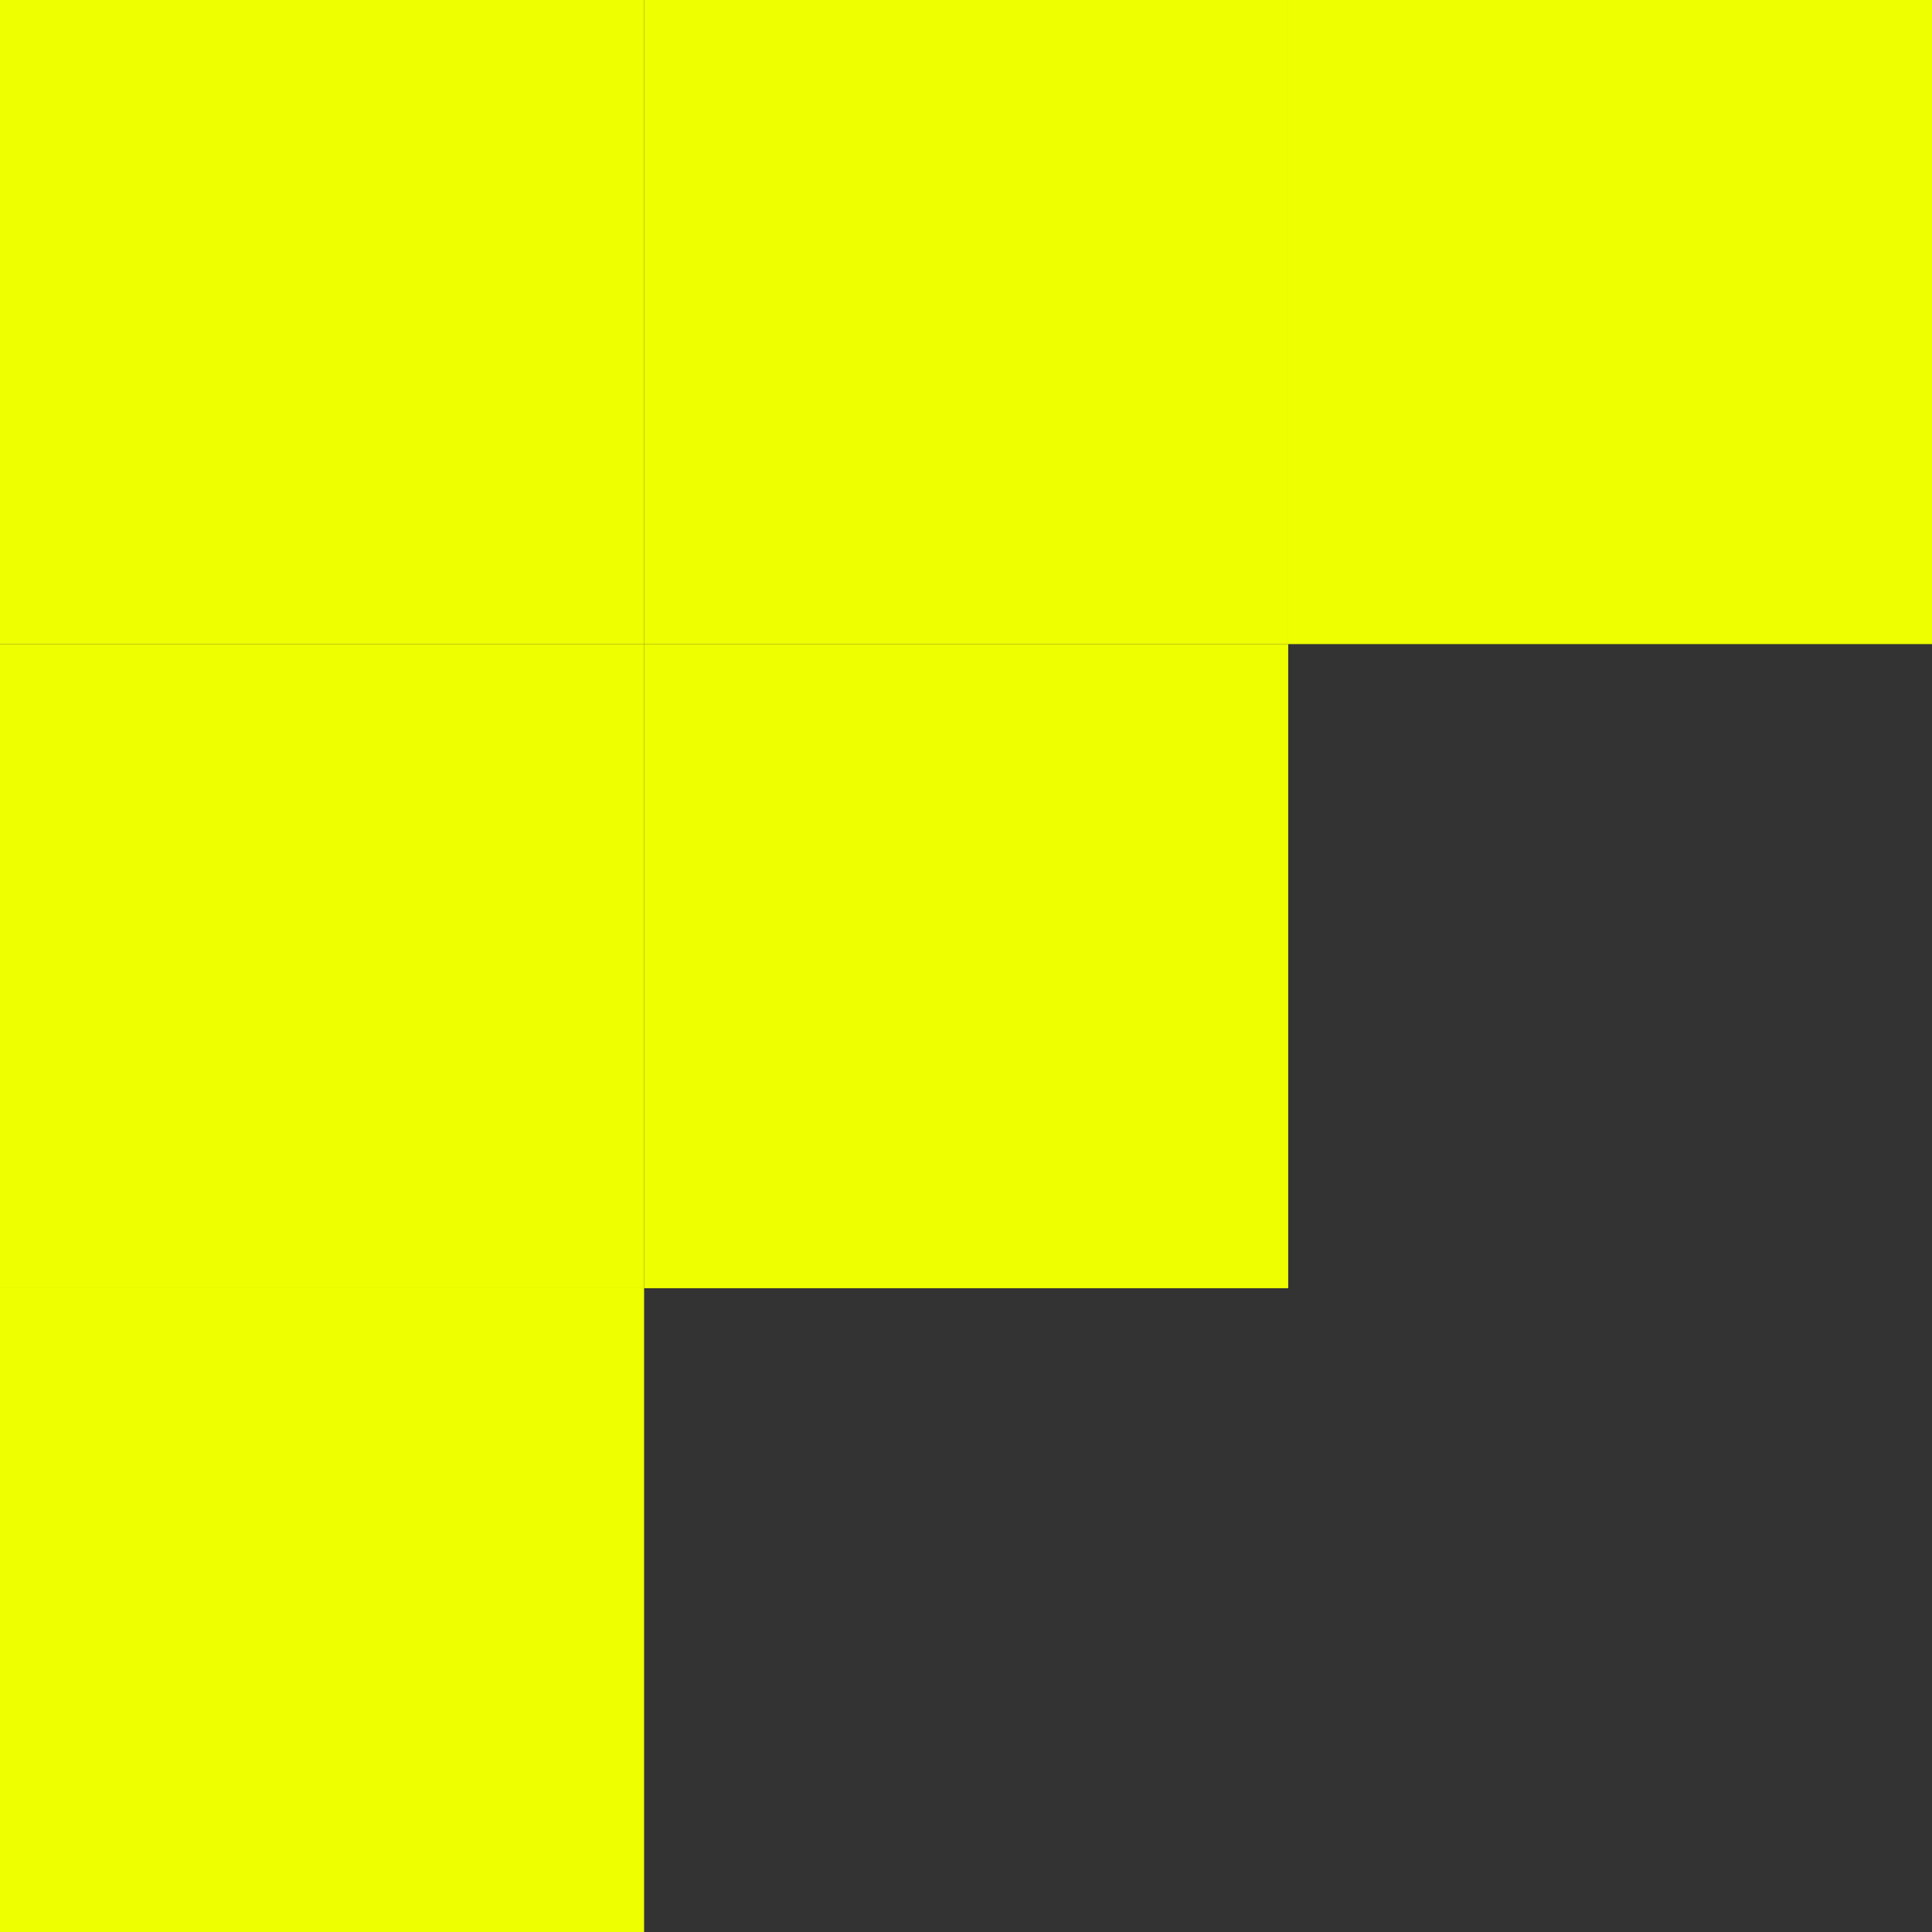
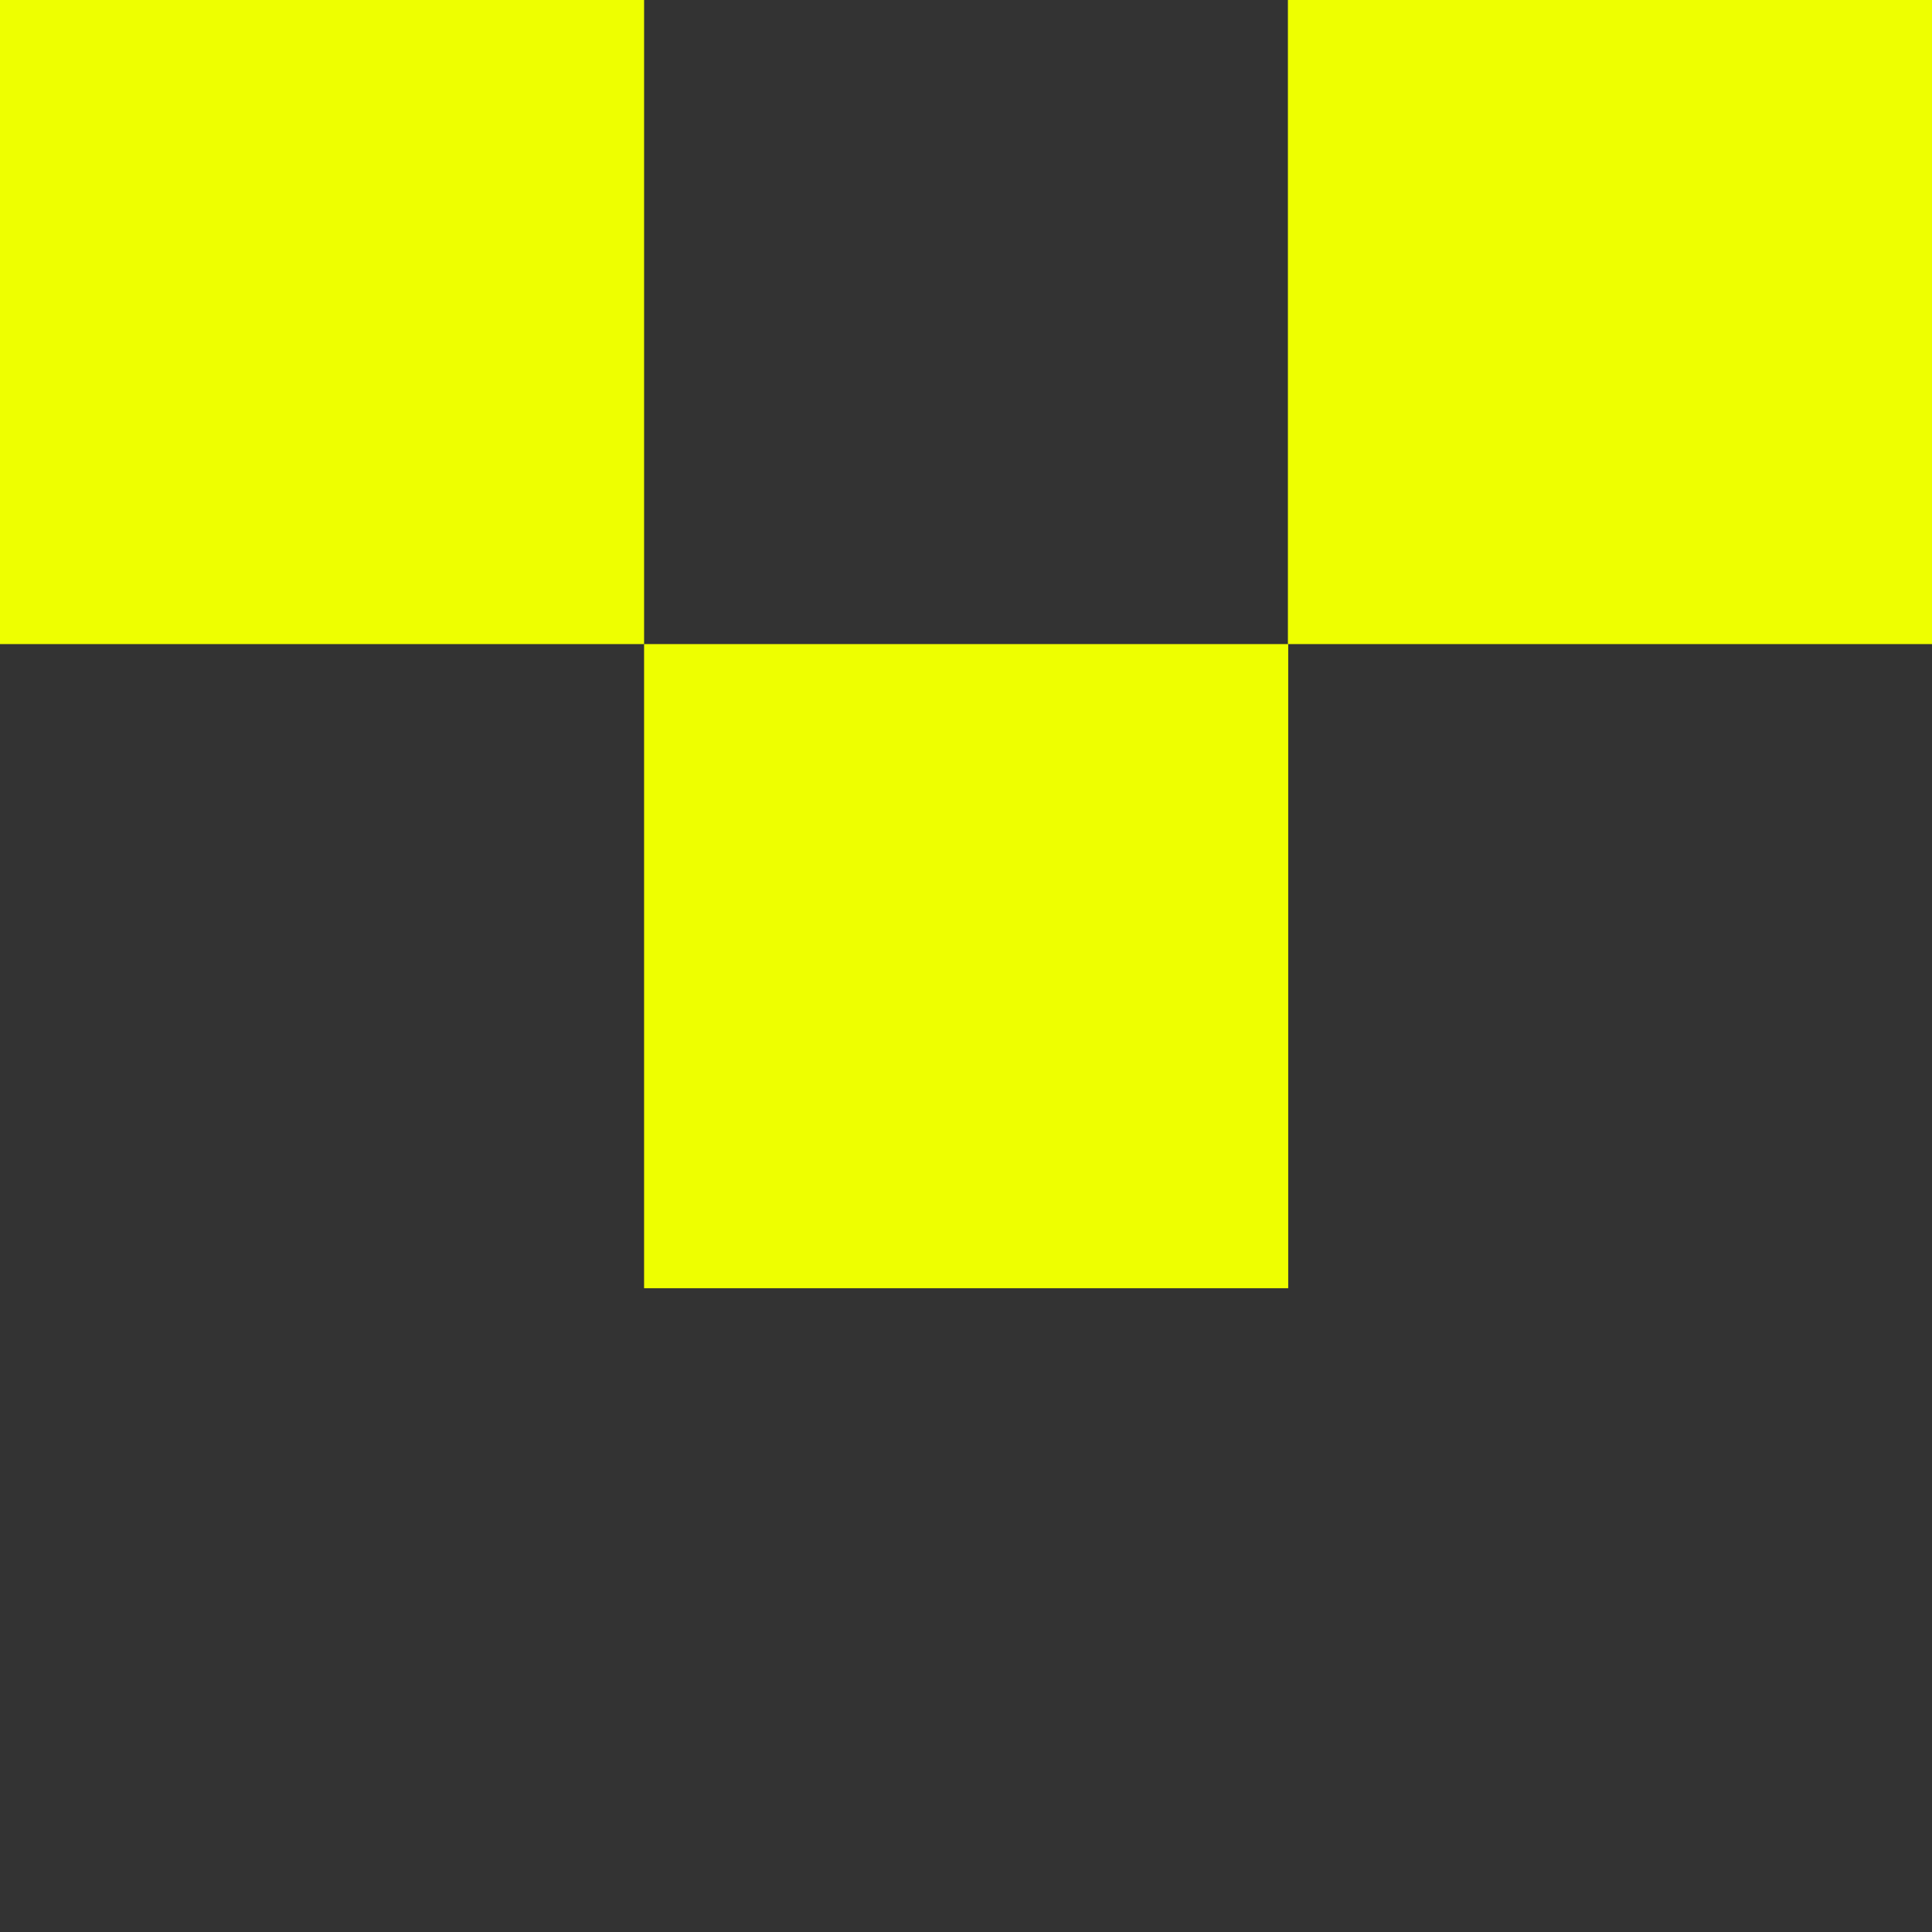
<svg xmlns="http://www.w3.org/2000/svg" viewBox="0 0 50 50" fill="none">
  <rect x="0" y="0" width="50" height="50" fill="#333333" stroke="none" />
-   <path d="M16.669 33.331H0V50H16.669V33.331Z" fill="#EEFF00" />
-   <path d="M16.669 16.669H0V33.339H16.669V16.669Z" fill="#EEFF00" />
-   <path d="M33.339 16.669H16.669V33.339H33.339V16.669Z" fill="#EEFF00" />
+   <path d="M33.339 16.669H16.669V33.339H33.339V16.669" fill="#EEFF00" />
  <path d="M16.669 0H0V16.669H16.669V0Z" fill="#EEFF00" />
-   <path d="M33.339 0H16.669V16.669H33.339V0Z" fill="#EEFF00" />
  <path d="M50 0H33.331V16.669H50V0Z" fill="#EEFF00" />
</svg>